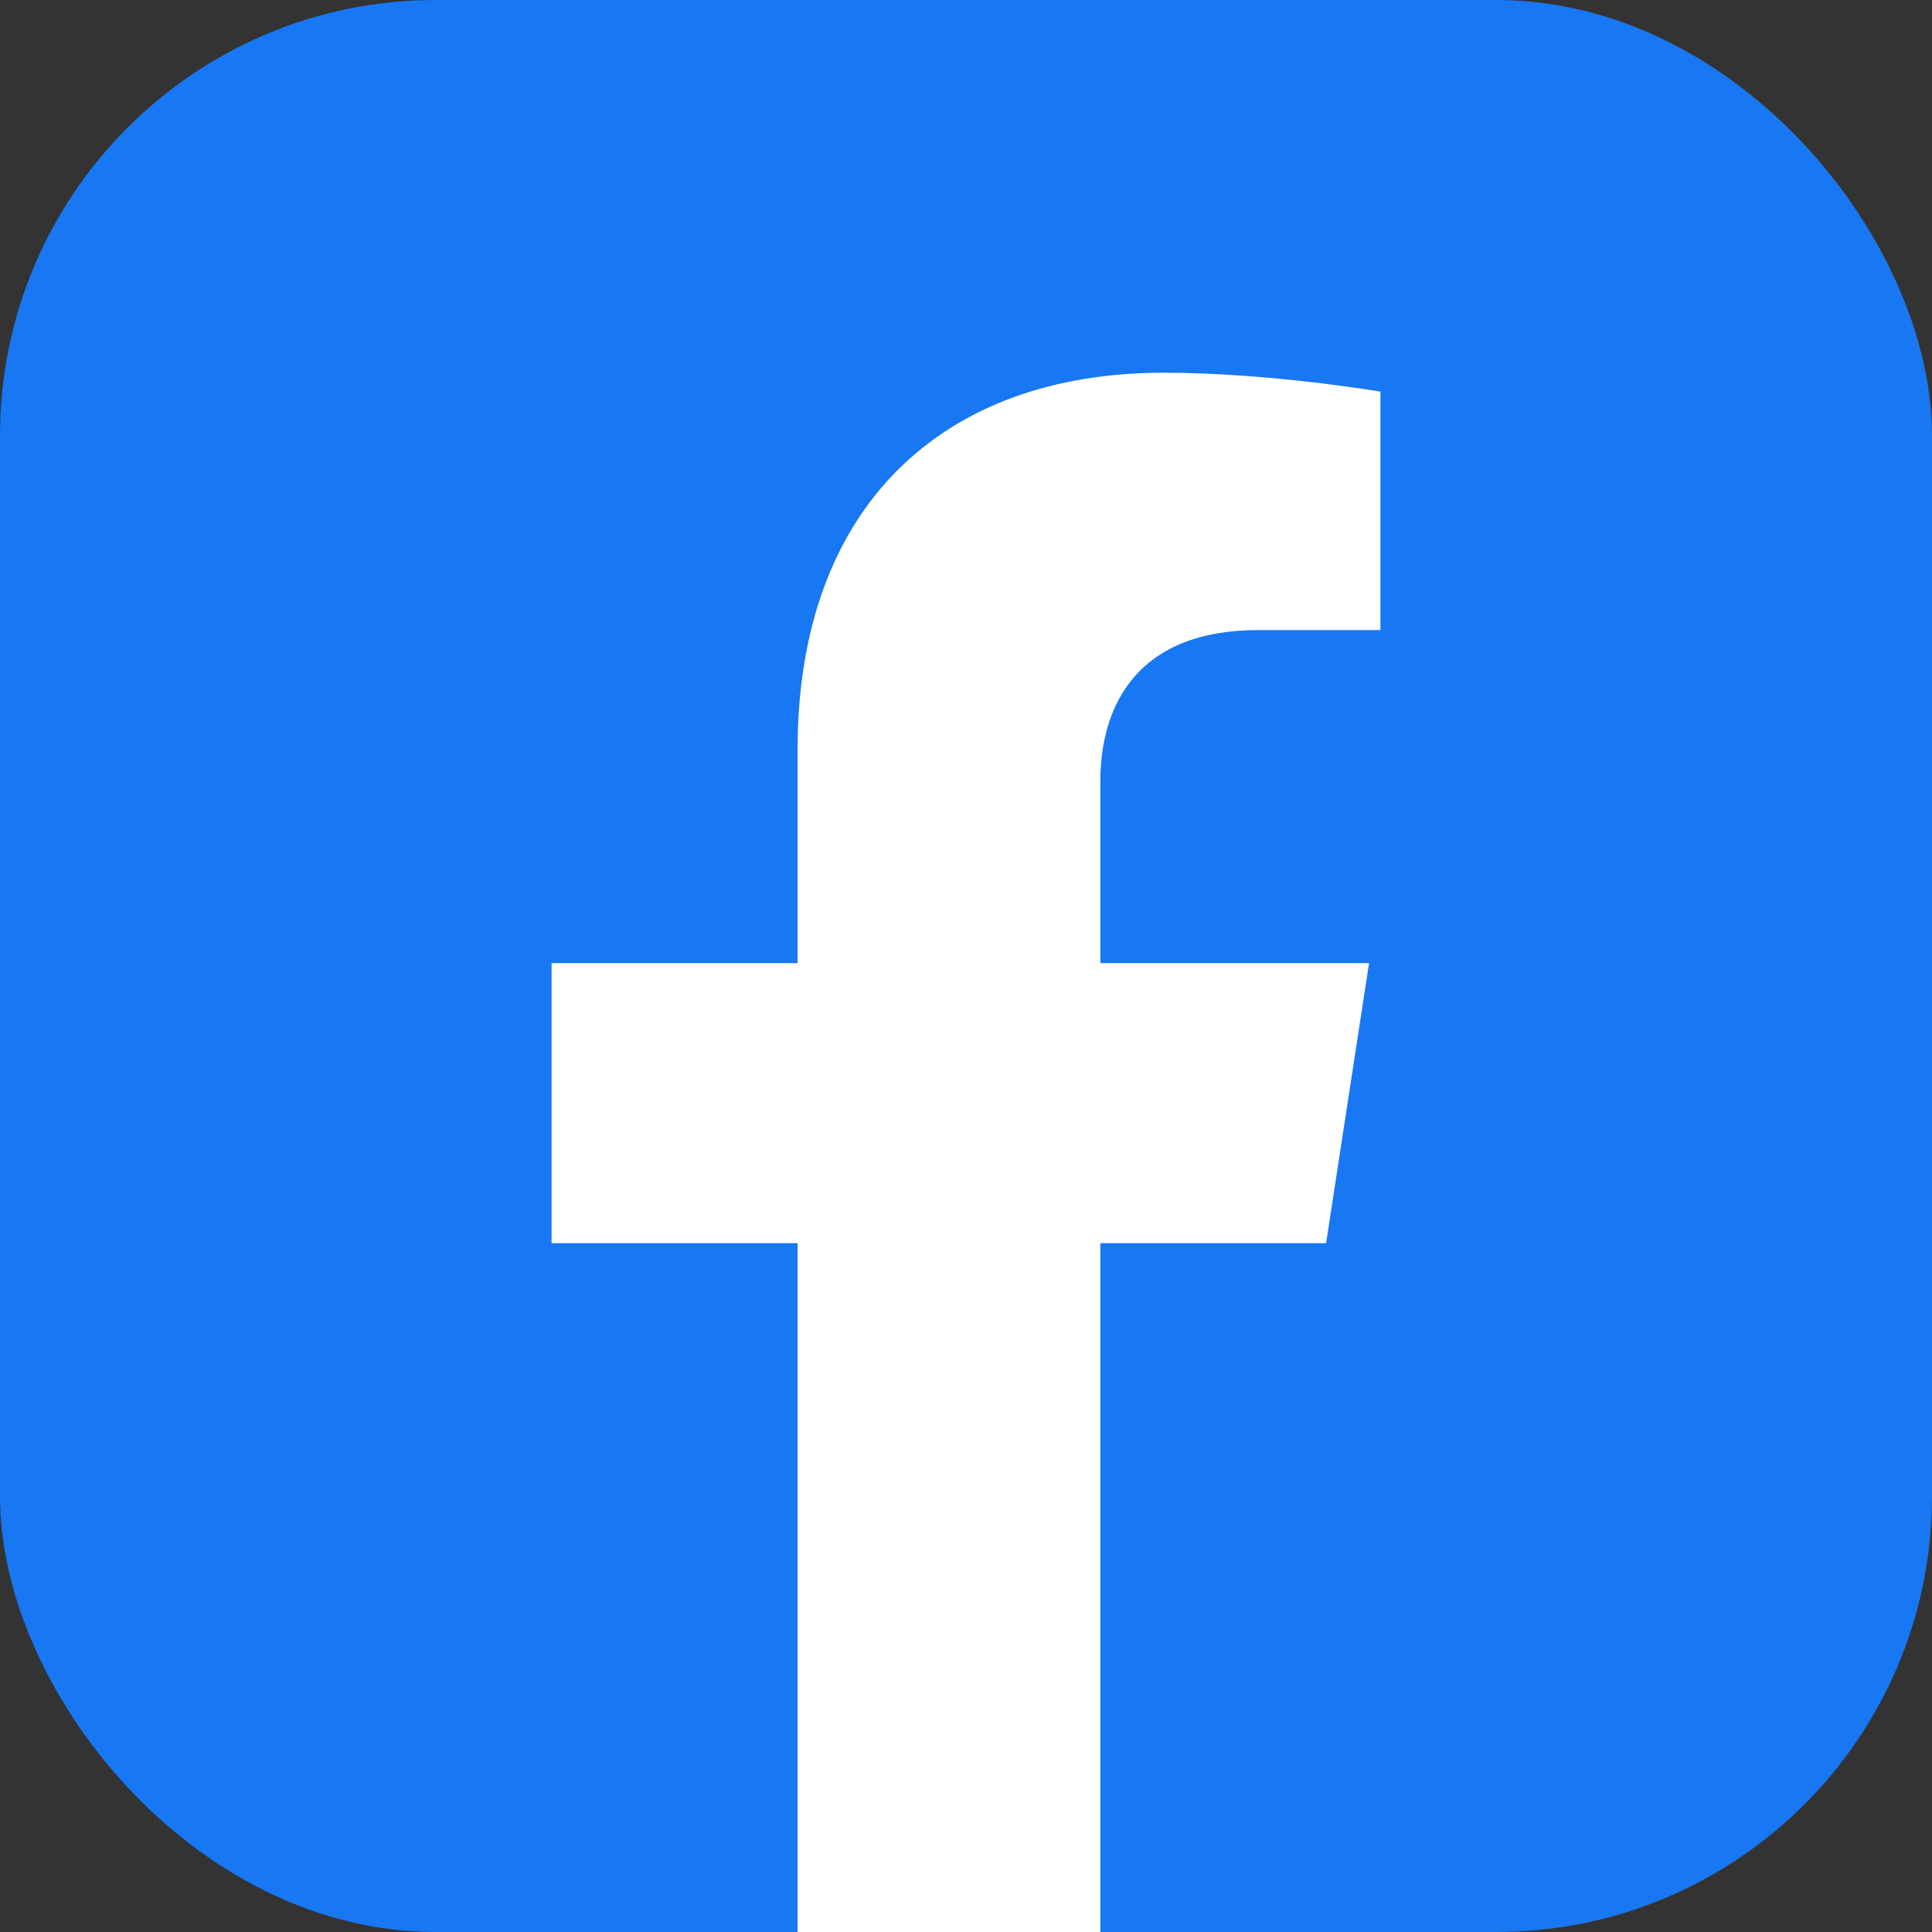
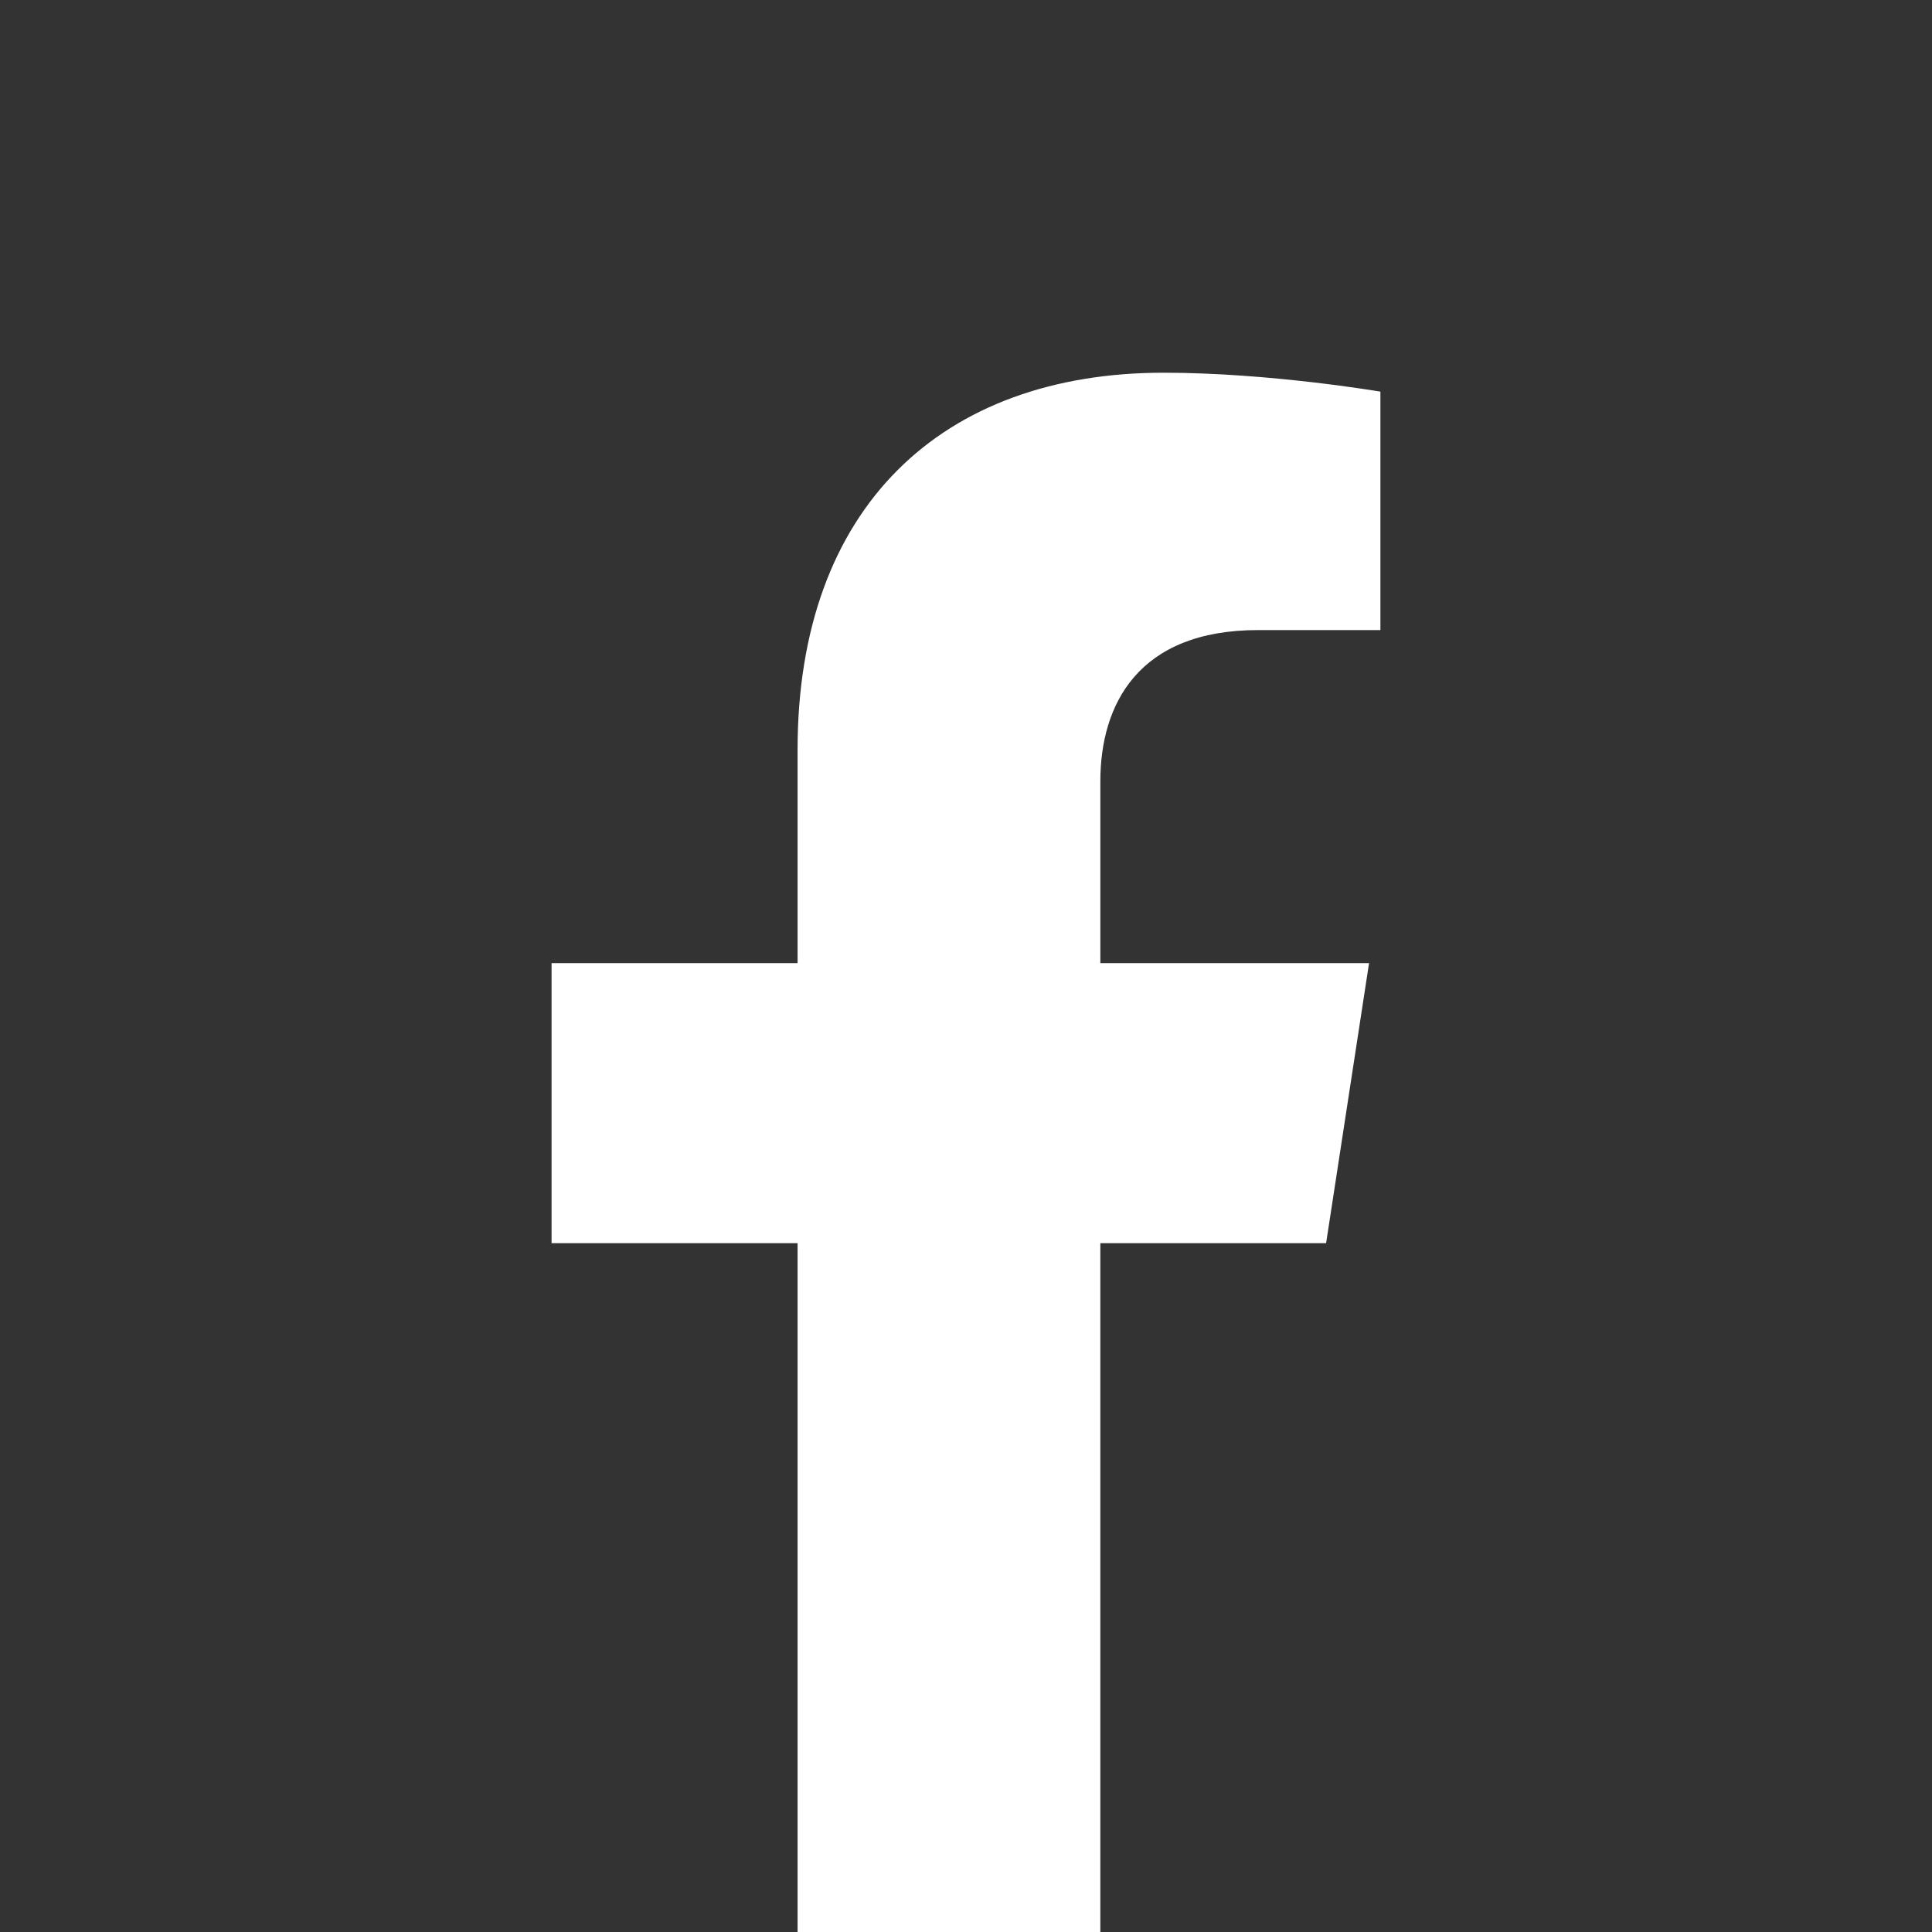
<svg xmlns="http://www.w3.org/2000/svg" id="_圖層_2" data-name="圖層 2" viewBox="0 0 1080 1080">
  <rect x="0" y="0" width="1080" height="1080" fill="#333333" stroke="none" />
  <defs>
    <style>      .cls-1 {        fill: #1877f2;      }      .cls-2 {        fill: #fff;      }    </style>
  </defs>
  <g id="_圖層_1-2" data-name="圖層 1">
    <g>
-       <rect class="cls-1" width="1080" height="1080" rx="243.52" ry="243.52" />
      <path class="cls-2" d="M741.3,694.95l24.01-156.56h-150.21v-101.6c0-42.83,20.98-84.58,88.26-84.58h68.3v-133.28s-61.98-10.58-121.24-10.58c-123.71,0-204.57,74.98-204.57,210.72v119.32h-137.52v156.56h137.52v385.05c28.71,0,56.29,0,84.63,0,28.79,0,56.94,0,84.62,0v-385.05h126.2" />
    </g>
  </g>
</svg>